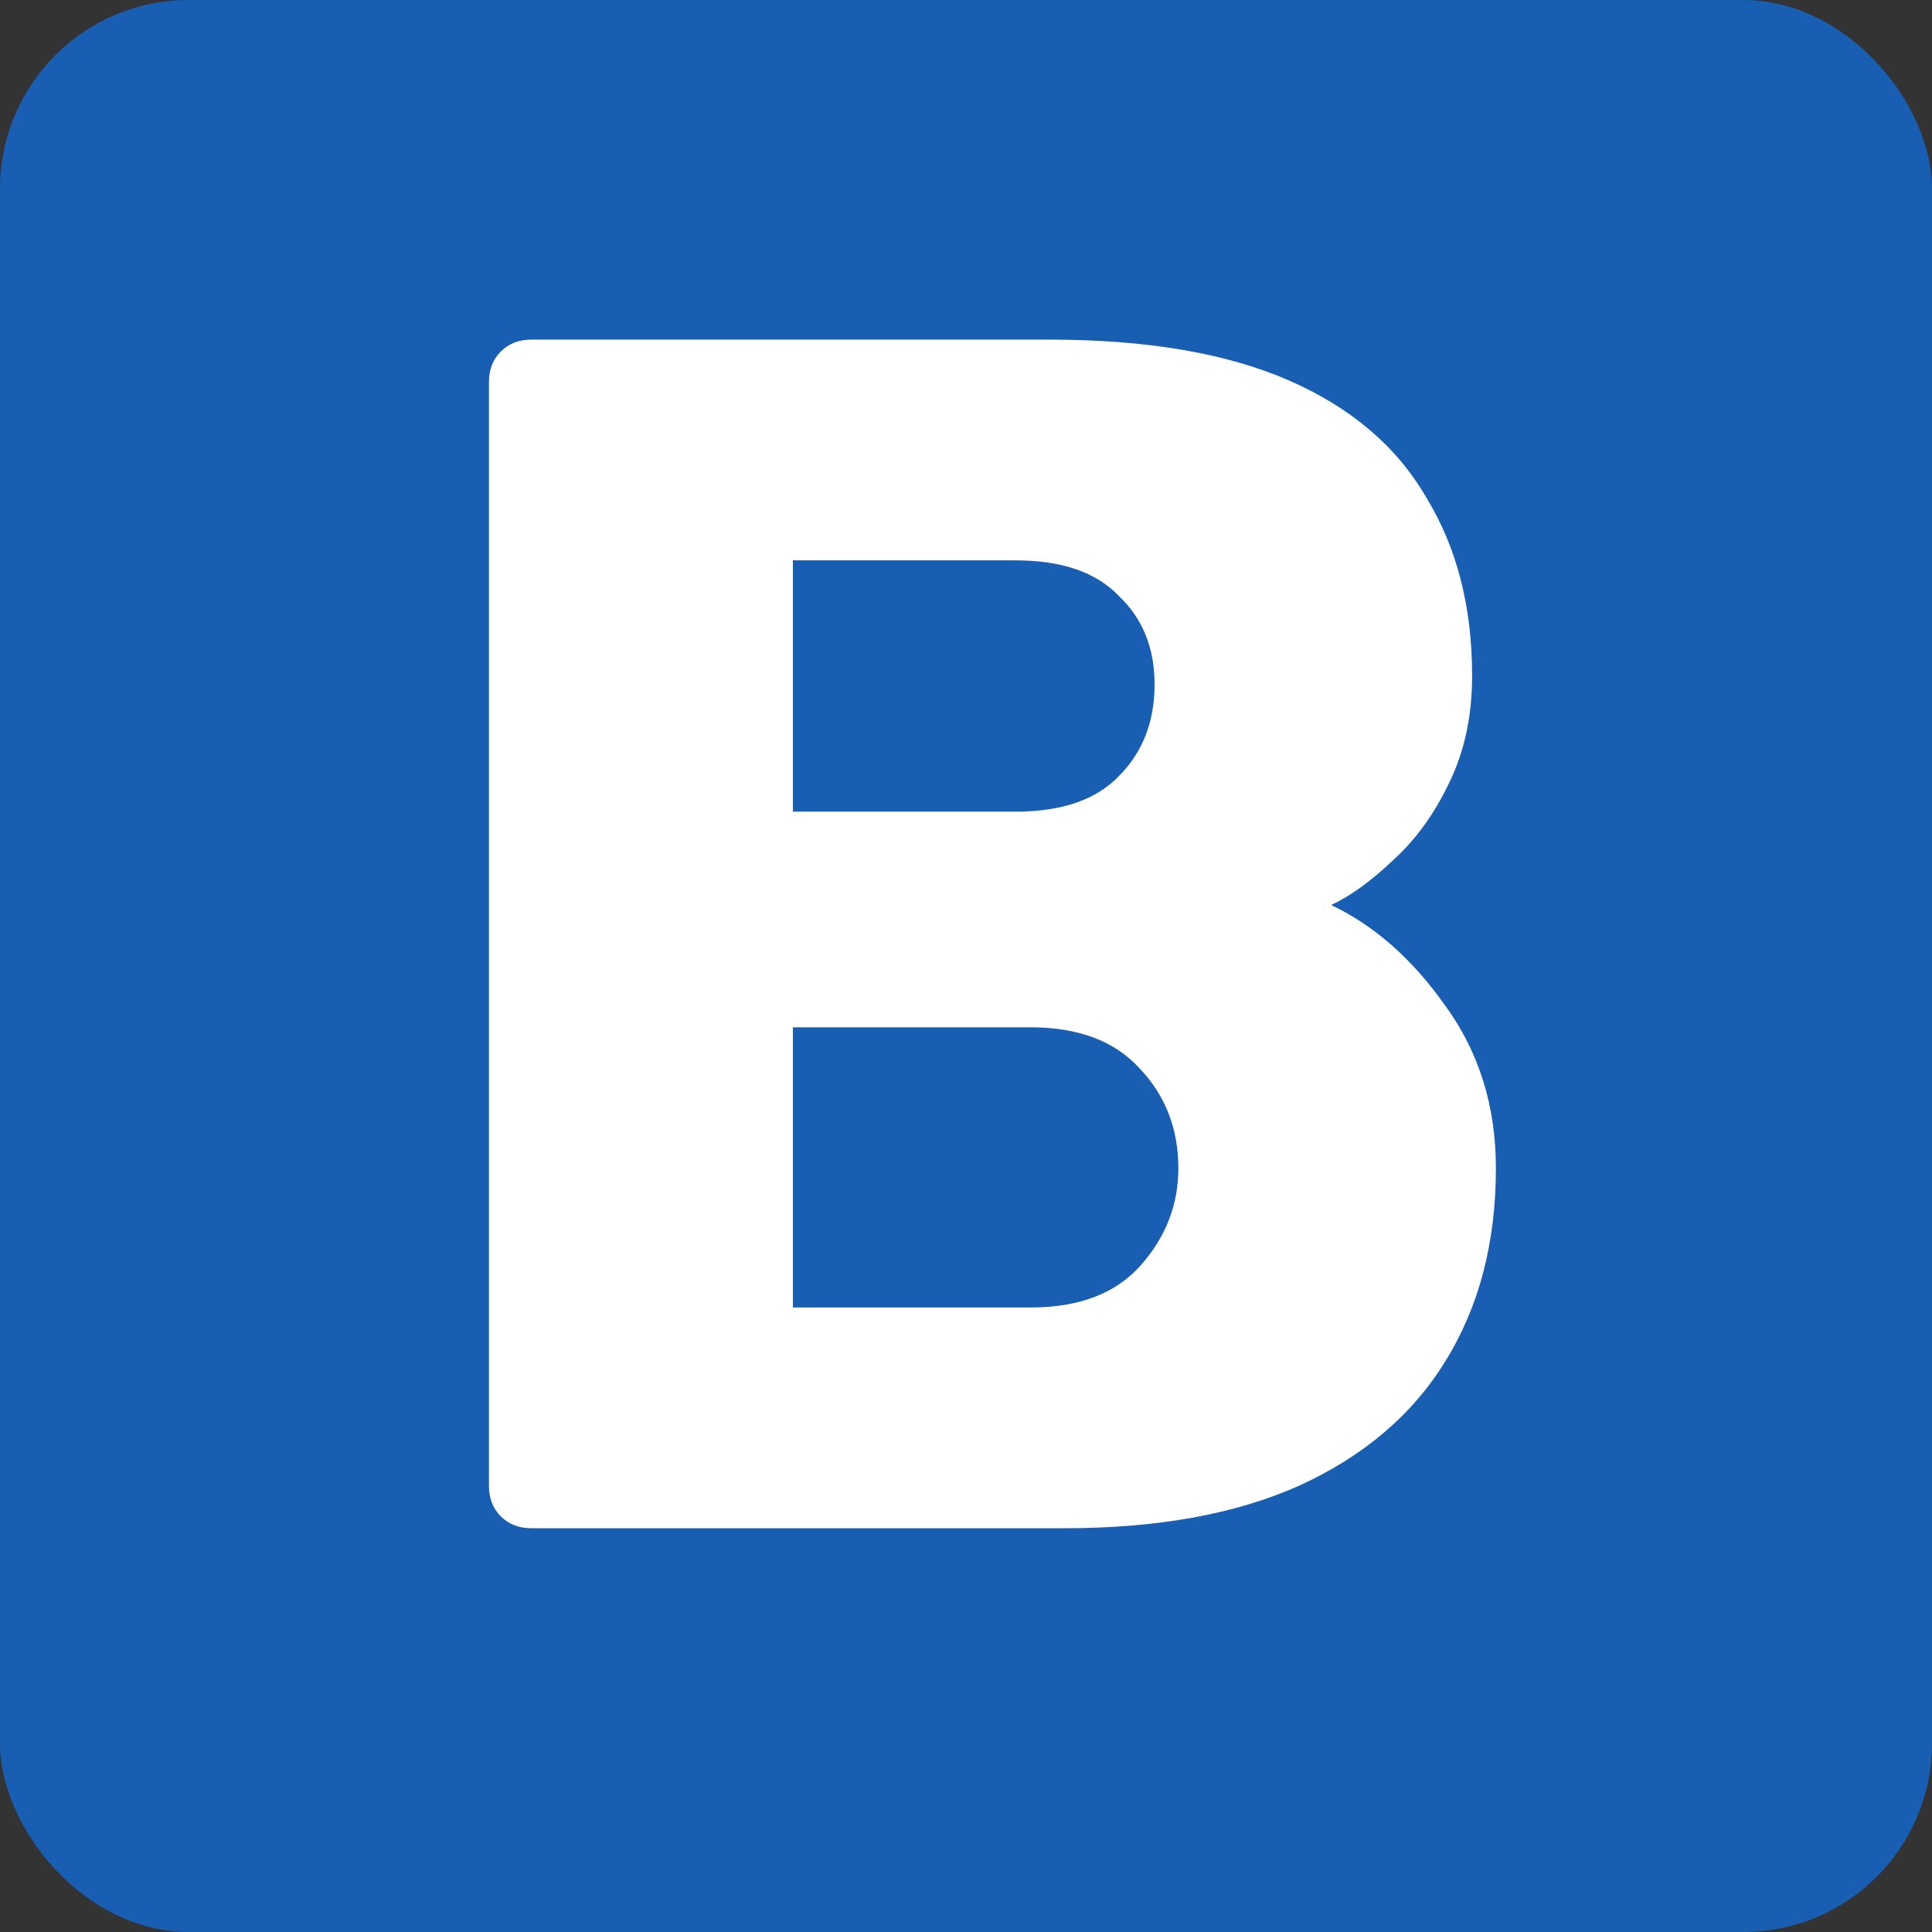
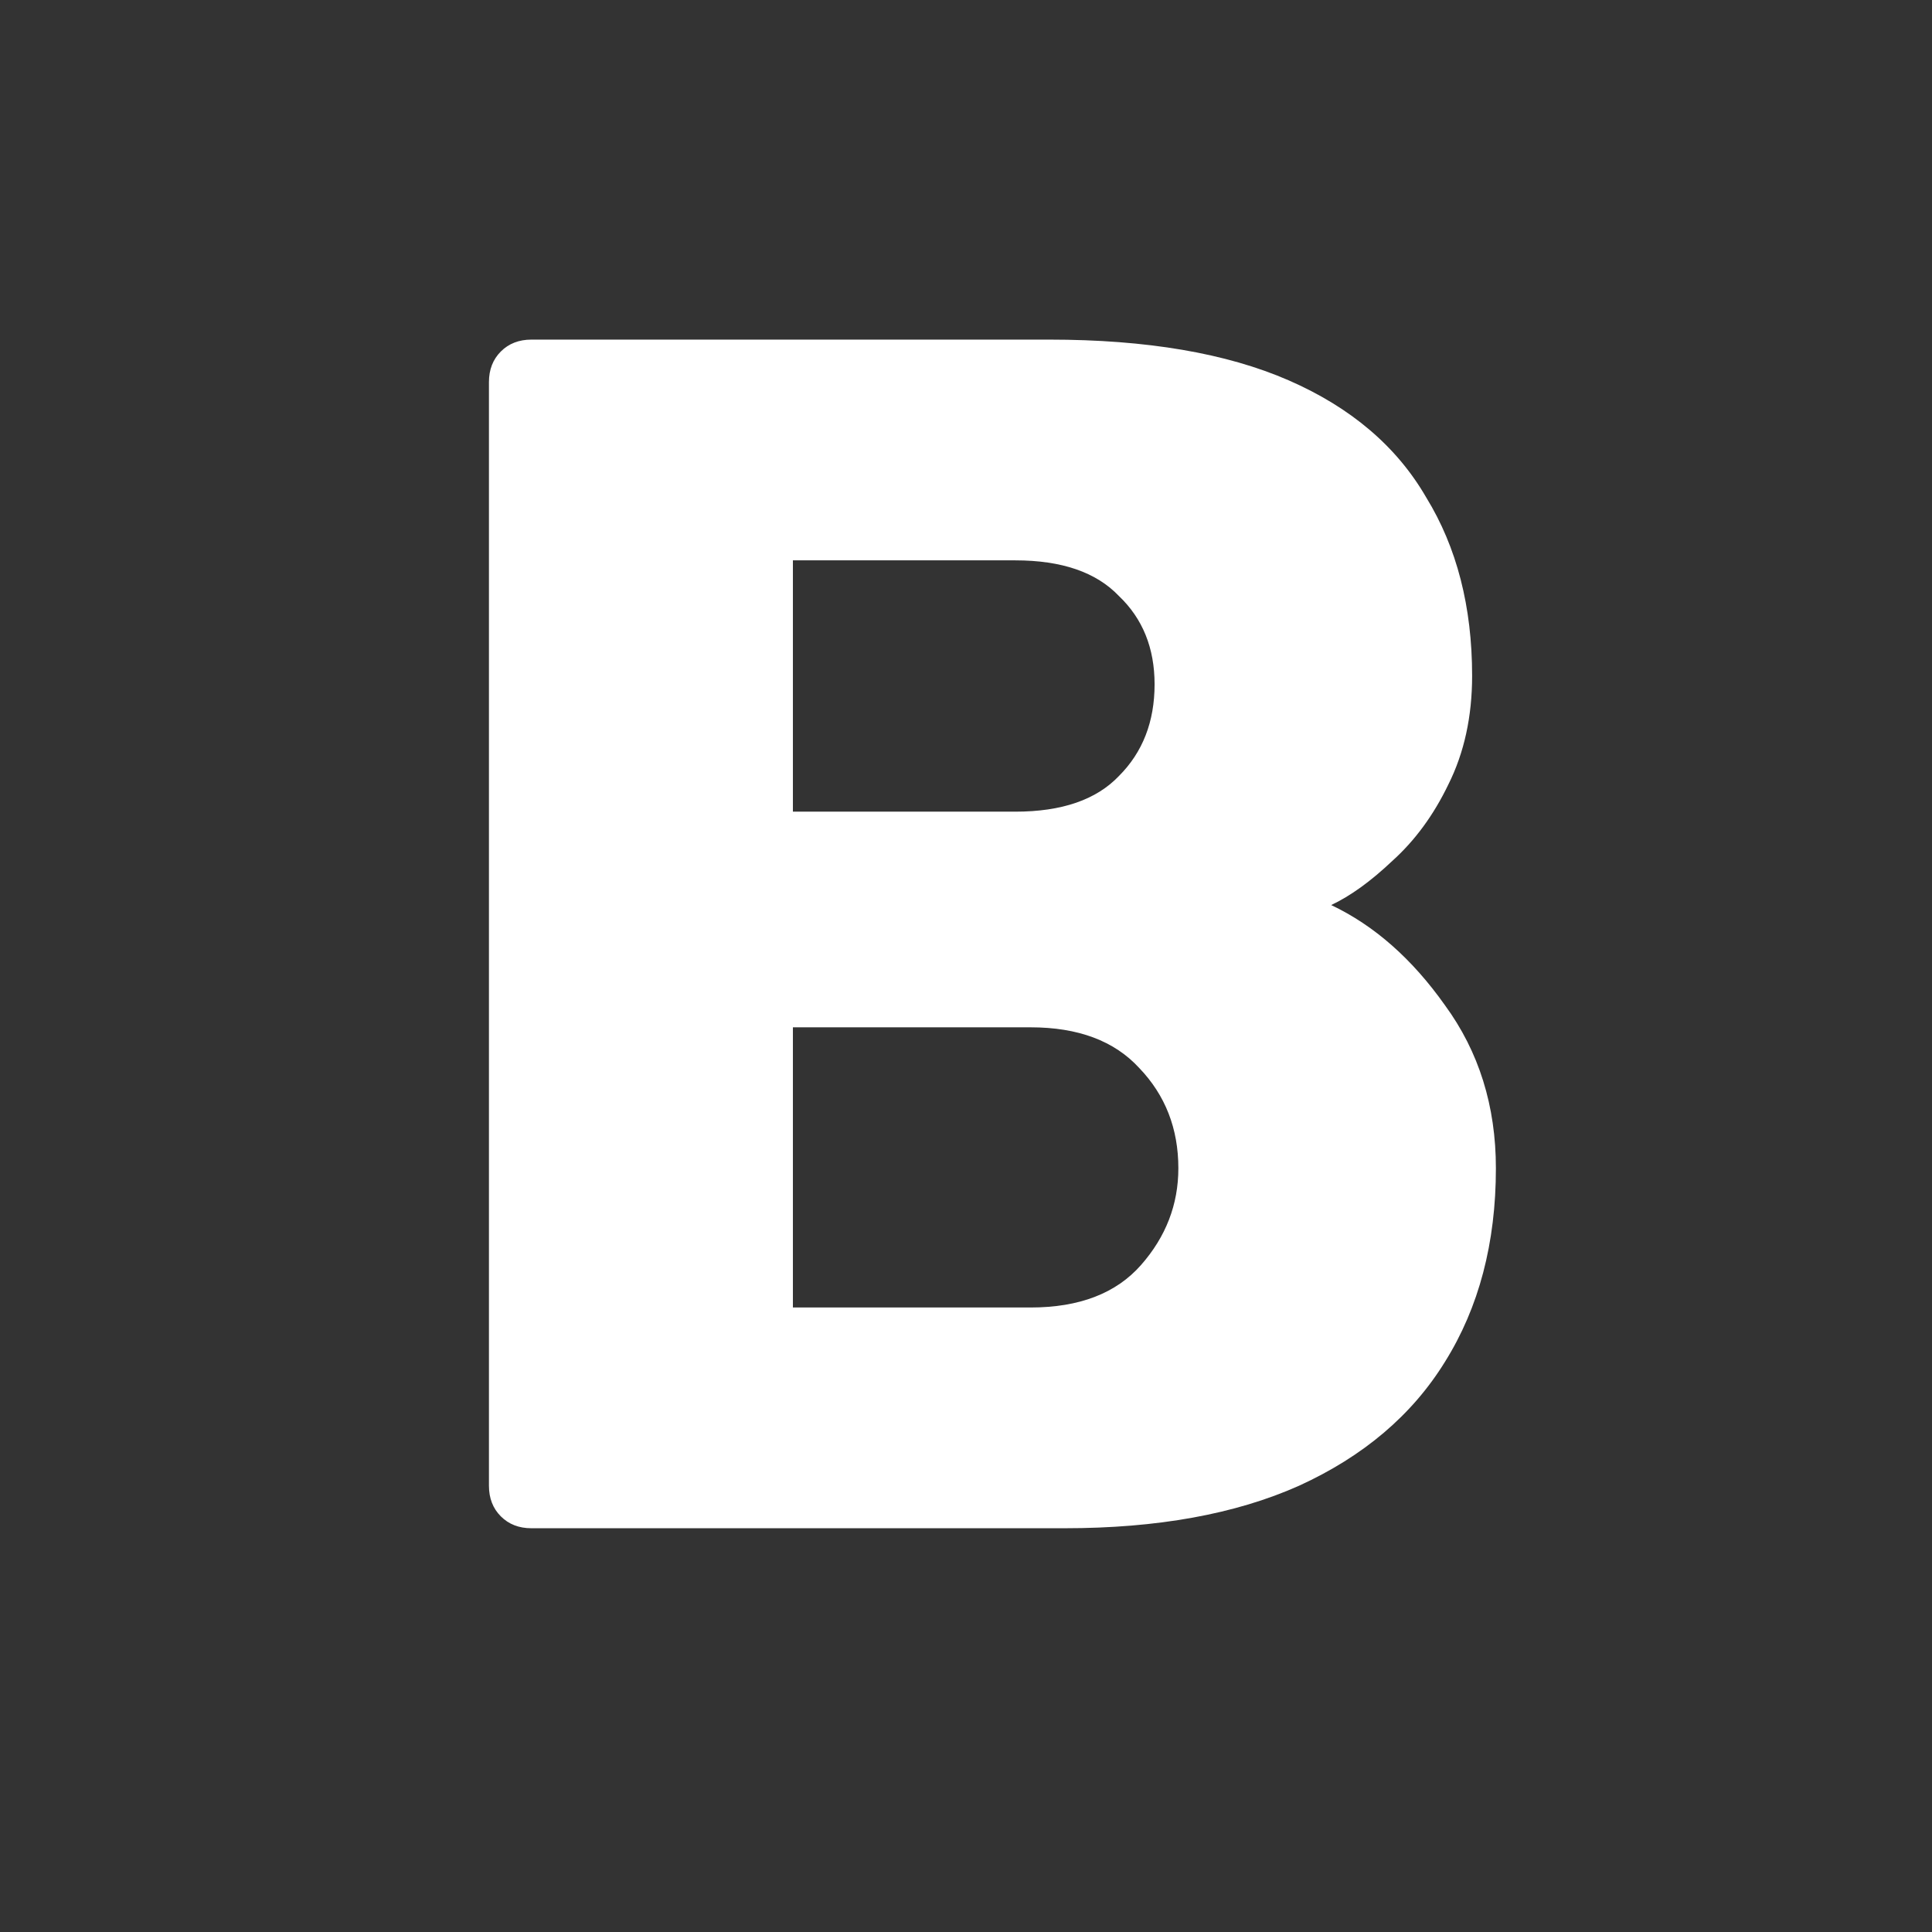
<svg xmlns="http://www.w3.org/2000/svg" width="512" height="512" viewBox="0 0 512 512" fill="none">
  <rect x="0" y="0" width="512" height="512" fill="#333333" stroke="none" />
  <g clip-path="url(#clip0_718_40)">
-     <rect width="512" height="512" rx="50" fill="#185FB3" />
    <path d="M140.827 405C137.527 405 134.827 403.95 132.727 401.85C130.627 399.75 129.577 397.05 129.577 393.75V101.25C129.577 97.95 130.627 95.25 132.727 93.15C134.827 91.05 137.527 90 140.827 90H278.077C303.877 90 325.027 93.6 341.527 100.8C358.027 108 370.177 118.35 377.977 131.85C386.077 145.05 390.127 160.8 390.127 179.1C390.127 189.9 388.027 199.5 383.827 207.9C379.927 216 374.977 222.75 368.977 228.15C363.277 233.55 357.877 237.45 352.777 239.85C364.177 245.25 374.227 254.1 382.927 266.4C391.927 278.7 396.427 293.1 396.427 309.6C396.427 329.4 391.927 346.5 382.927 360.9C374.227 375 361.327 385.95 344.227 393.75C327.427 401.25 306.727 405 282.127 405H140.827ZM210.127 346.5H273.127C286.027 346.5 295.777 342.75 302.377 335.25C308.977 327.75 312.277 319.2 312.277 309.6C312.277 299.1 308.827 290.25 301.927 283.05C295.327 275.85 285.727 272.25 273.127 272.25H210.127V346.5ZM210.127 215.1H269.077C281.377 215.1 290.527 211.95 296.527 205.65C302.827 199.35 305.977 191.25 305.977 181.35C305.977 171.75 302.827 163.95 296.527 157.95C290.527 151.65 281.377 148.5 269.077 148.5H210.127V215.1Z" fill="white" />
  </g>
  <defs>
    <clipPath id="clip0_718_40">
      <rect width="512" height="512" fill="white" />
    </clipPath>
  </defs>
</svg>